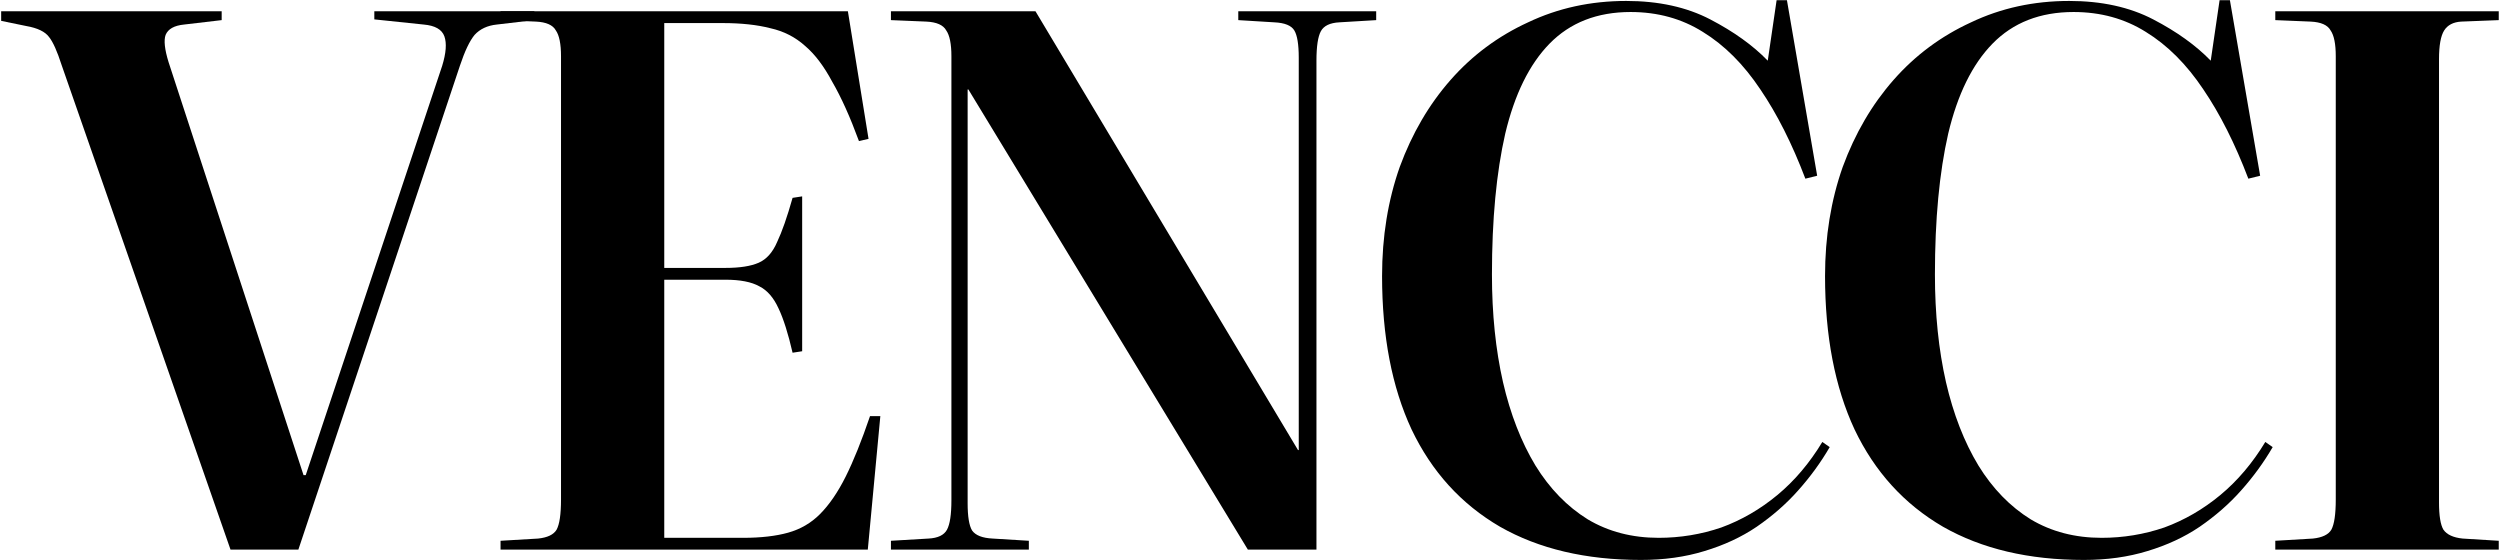
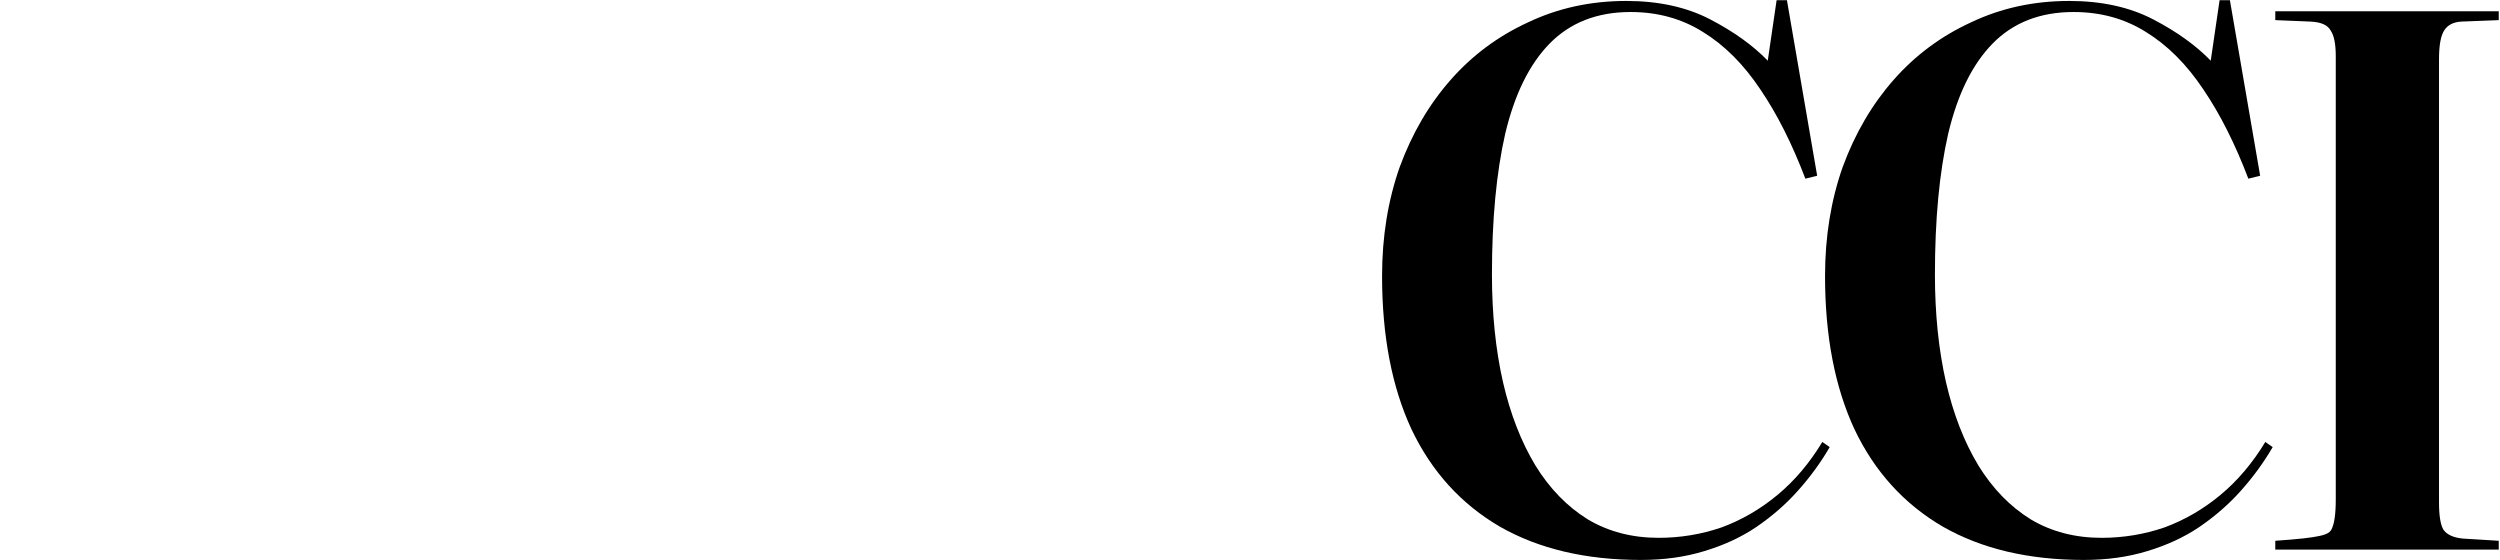
<svg xmlns="http://www.w3.org/2000/svg" fill="none" viewBox="0 0 1695 380" height="380" width="1695">
-   <path fill="black" d="M1542.65 372.644V366.644L1568.15 365.144C1574.48 364.477 1578.65 362.477 1580.65 359.144C1582.65 355.477 1583.65 348.644 1583.65 338.644V38.144C1583.65 29.811 1582.48 23.977 1580.15 20.644C1578.15 16.977 1573.65 14.977 1566.65 14.644L1542.65 13.644V7.644H1694.15V13.644L1668.65 14.644C1663.32 14.977 1659.48 16.977 1657.15 20.644C1654.82 24.311 1653.65 30.811 1653.65 40.144V340.644C1653.65 349.644 1654.65 355.811 1656.65 359.144C1658.98 362.477 1663.32 364.477 1669.65 365.144L1694.15 366.644V372.644H1542.65Z" />
+   <path fill="black" d="M1542.65 372.644V366.644C1574.48 364.477 1578.65 362.477 1580.65 359.144C1582.65 355.477 1583.65 348.644 1583.65 338.644V38.144C1583.65 29.811 1582.48 23.977 1580.15 20.644C1578.15 16.977 1573.65 14.977 1566.65 14.644L1542.65 13.644V7.644H1694.15V13.644L1668.65 14.644C1663.32 14.977 1659.48 16.977 1657.15 20.644C1654.82 24.311 1653.65 30.811 1653.65 40.144V340.644C1653.65 349.644 1654.65 355.811 1656.65 359.144C1658.98 362.477 1663.32 364.477 1669.65 365.144L1694.15 366.644V372.644H1542.65Z" />
  <path fill="black" d="M1412.88 379.644C1375.54 379.644 1343.71 372.144 1317.38 357.144C1291.04 341.811 1271.04 319.811 1257.38 291.144C1244.04 262.477 1237.38 227.811 1237.38 187.144C1237.38 160.477 1241.38 135.811 1249.38 113.144C1257.71 90.477 1269.21 70.811 1283.88 54.144C1298.54 37.477 1316.04 24.477 1336.38 15.144C1356.71 5.477 1378.88 0.644 1402.88 0.644C1424.88 0.644 1443.88 4.811 1459.88 13.144C1475.88 21.477 1488.87 30.811 1498.88 41.144L1504.88 0.144H1511.88L1532.38 119.144L1524.38 121.144C1515.37 97.477 1505.21 77.311 1493.88 60.644C1482.54 43.644 1469.54 30.644 1454.88 21.644C1440.54 12.644 1424.21 8.144 1405.88 8.144C1383.21 8.144 1364.87 15.311 1350.88 29.644C1337.21 43.644 1327.21 63.977 1320.88 90.644C1314.87 116.977 1311.88 148.811 1311.88 186.144C1311.88 212.811 1314.38 237.144 1319.38 259.144C1324.38 280.811 1331.71 299.644 1341.38 315.644C1351.04 331.311 1362.88 343.477 1376.88 352.144C1390.88 360.477 1406.88 364.644 1424.88 364.644C1439.54 364.644 1453.71 362.311 1467.38 357.644C1481.04 352.644 1493.71 345.311 1505.38 335.644C1517.04 325.977 1527.21 313.977 1535.88 299.644L1540.88 303.144C1534.87 313.477 1527.71 323.311 1519.38 332.644C1511.38 341.644 1502.04 349.811 1491.38 357.144C1481.04 364.144 1469.21 369.644 1455.88 373.644C1442.87 377.644 1428.54 379.644 1412.88 379.644Z" />
  <path fill="black" d="M1112.54 379.644C1075.21 379.644 1043.38 372.144 1017.04 357.144C990.71 341.811 970.71 319.811 957.043 291.144C943.71 262.477 937.043 227.811 937.043 187.144C937.043 160.477 941.043 135.811 949.043 113.144C957.376 90.477 968.876 70.811 983.543 54.144C998.21 37.477 1015.71 24.477 1036.04 15.144C1056.38 5.477 1078.54 0.644 1102.54 0.644C1124.54 0.644 1143.54 4.811 1159.54 13.144C1175.54 21.477 1188.54 30.811 1198.54 41.144L1204.54 0.144H1211.54L1232.04 119.144L1224.04 121.144C1215.04 97.477 1204.88 77.311 1193.54 60.644C1182.21 43.644 1169.21 30.644 1154.54 21.644C1140.21 12.644 1123.88 8.144 1105.54 8.144C1082.88 8.144 1064.54 15.311 1050.54 29.644C1036.88 43.644 1026.88 63.977 1020.54 90.644C1014.54 116.977 1011.54 148.811 1011.54 186.144C1011.54 212.811 1014.04 237.144 1019.04 259.144C1024.04 280.811 1031.38 299.644 1041.04 315.644C1050.71 331.311 1062.54 343.477 1076.54 352.144C1090.54 360.477 1106.54 364.644 1124.54 364.644C1139.21 364.644 1153.38 362.311 1167.04 357.644C1180.71 352.644 1193.38 345.311 1205.04 335.644C1216.71 325.977 1226.88 313.977 1235.54 299.644L1240.54 303.144C1234.54 313.477 1227.38 323.311 1219.04 332.644C1211.04 341.644 1201.71 349.811 1191.04 357.144C1180.71 364.144 1168.88 369.644 1155.54 373.644C1142.54 377.644 1128.21 379.644 1112.54 379.644Z" />
-   <path fill="black" d="M604.055 372.644V366.644L629.555 365.144C635.888 364.811 640.055 362.811 642.055 359.144C644.055 355.477 645.055 348.811 645.055 339.144V38.144C645.055 29.811 643.888 23.977 641.555 20.644C639.555 16.977 635.055 14.977 628.055 14.644L604.055 13.644V7.644H702.055L880.055 305.144H880.555V39.144C880.555 30.144 879.555 23.977 877.555 20.644C875.555 17.311 871.055 15.477 864.055 15.144L839.555 13.644V7.644H933.055V13.644L908.055 15.144C901.721 15.477 897.555 17.477 895.555 21.144C893.555 24.811 892.555 31.477 892.555 41.144V372.644H846.055L656.555 60.644H656.055V341.144C656.055 350.144 657.055 356.311 659.055 359.644C661.388 362.977 666.055 364.811 673.055 365.144L697.555 366.644V372.644H604.055Z" />
-   <path fill="black" d="M339.367 372.644V366.644L364.867 365.144C371.201 364.477 375.367 362.477 377.367 359.144C379.367 355.477 380.367 348.644 380.367 338.644V38.144C380.367 29.811 379.201 23.977 376.867 20.644C374.867 16.977 370.367 14.977 363.367 14.644L339.367 13.644V7.644H574.867L588.867 94.144L582.367 95.644C576.367 79.311 570.367 65.977 564.367 55.644C558.701 44.977 552.534 36.811 545.867 31.144C539.201 25.144 531.367 21.144 522.367 19.144C513.367 16.811 502.534 15.644 489.867 15.644H450.367V181.644H491.867C501.534 181.644 509.034 180.477 514.367 178.144C519.701 175.811 523.867 171.144 526.867 164.144C530.201 157.144 533.701 147.144 537.367 134.144L543.867 133.144V238.144L537.367 239.144C534.367 226.144 531.201 216.144 527.867 209.144C524.534 201.811 520.201 196.811 514.867 194.144C509.534 191.144 501.867 189.644 491.867 189.644H450.367V364.644H503.867C515.867 364.644 526.034 363.477 534.367 361.144C542.701 358.811 549.867 354.644 555.867 348.644C562.201 342.311 568.034 333.811 573.367 323.144C578.701 312.477 584.201 298.811 589.867 282.144H596.867L588.367 372.644H339.367Z" />
-   <path fill="black" d="M156.293 372.644L41.793 44.144C38.793 34.811 35.96 28.477 33.293 25.144C30.626 21.477 25.46 18.977 17.793 17.644L0.793 14.144V7.644H150.293V13.644L124.793 16.644C118.126 17.311 113.96 19.644 112.293 23.644C110.96 27.311 111.626 33.477 114.293 42.144L205.793 322.144H207.293L299.793 44.644C302.46 35.977 302.96 29.311 301.293 24.644C299.626 19.977 294.96 17.311 287.293 16.644L253.793 13.144V7.644H362.293V13.644L336.793 16.644C330.46 17.311 325.46 19.644 321.793 23.644C318.46 27.644 315.126 34.644 311.793 44.644L202.293 372.644H156.293Z" />
</svg>